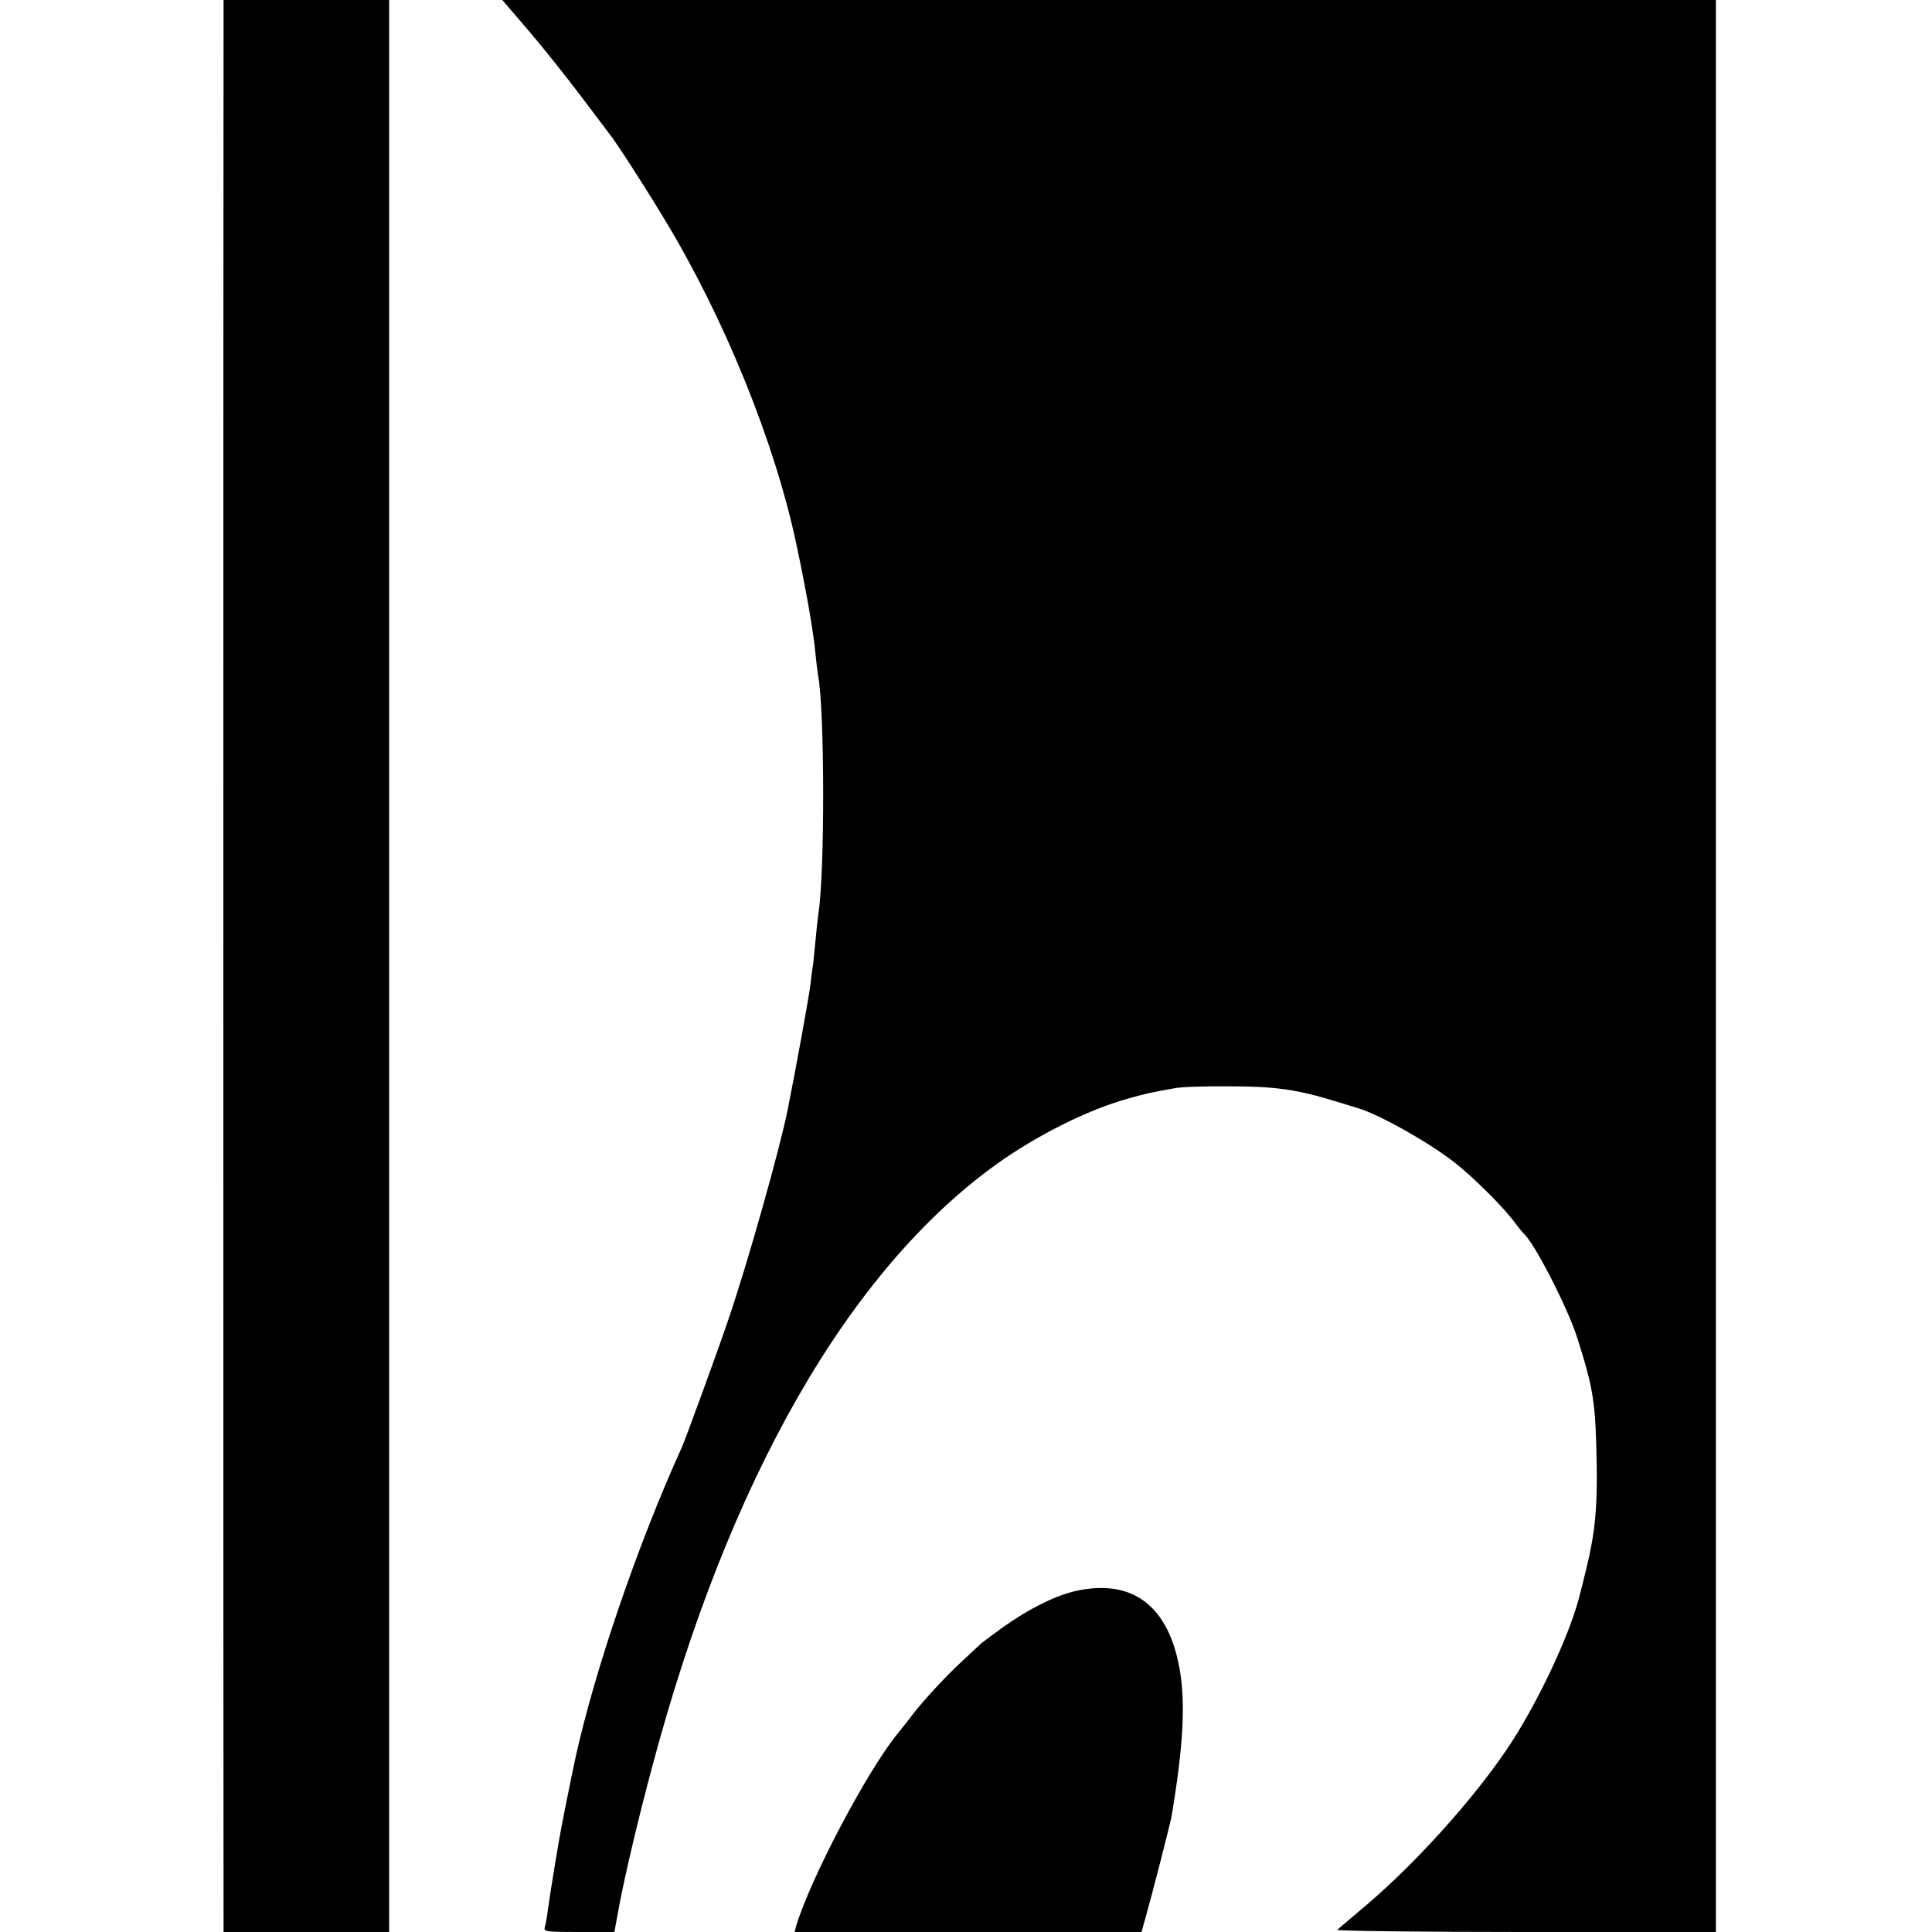
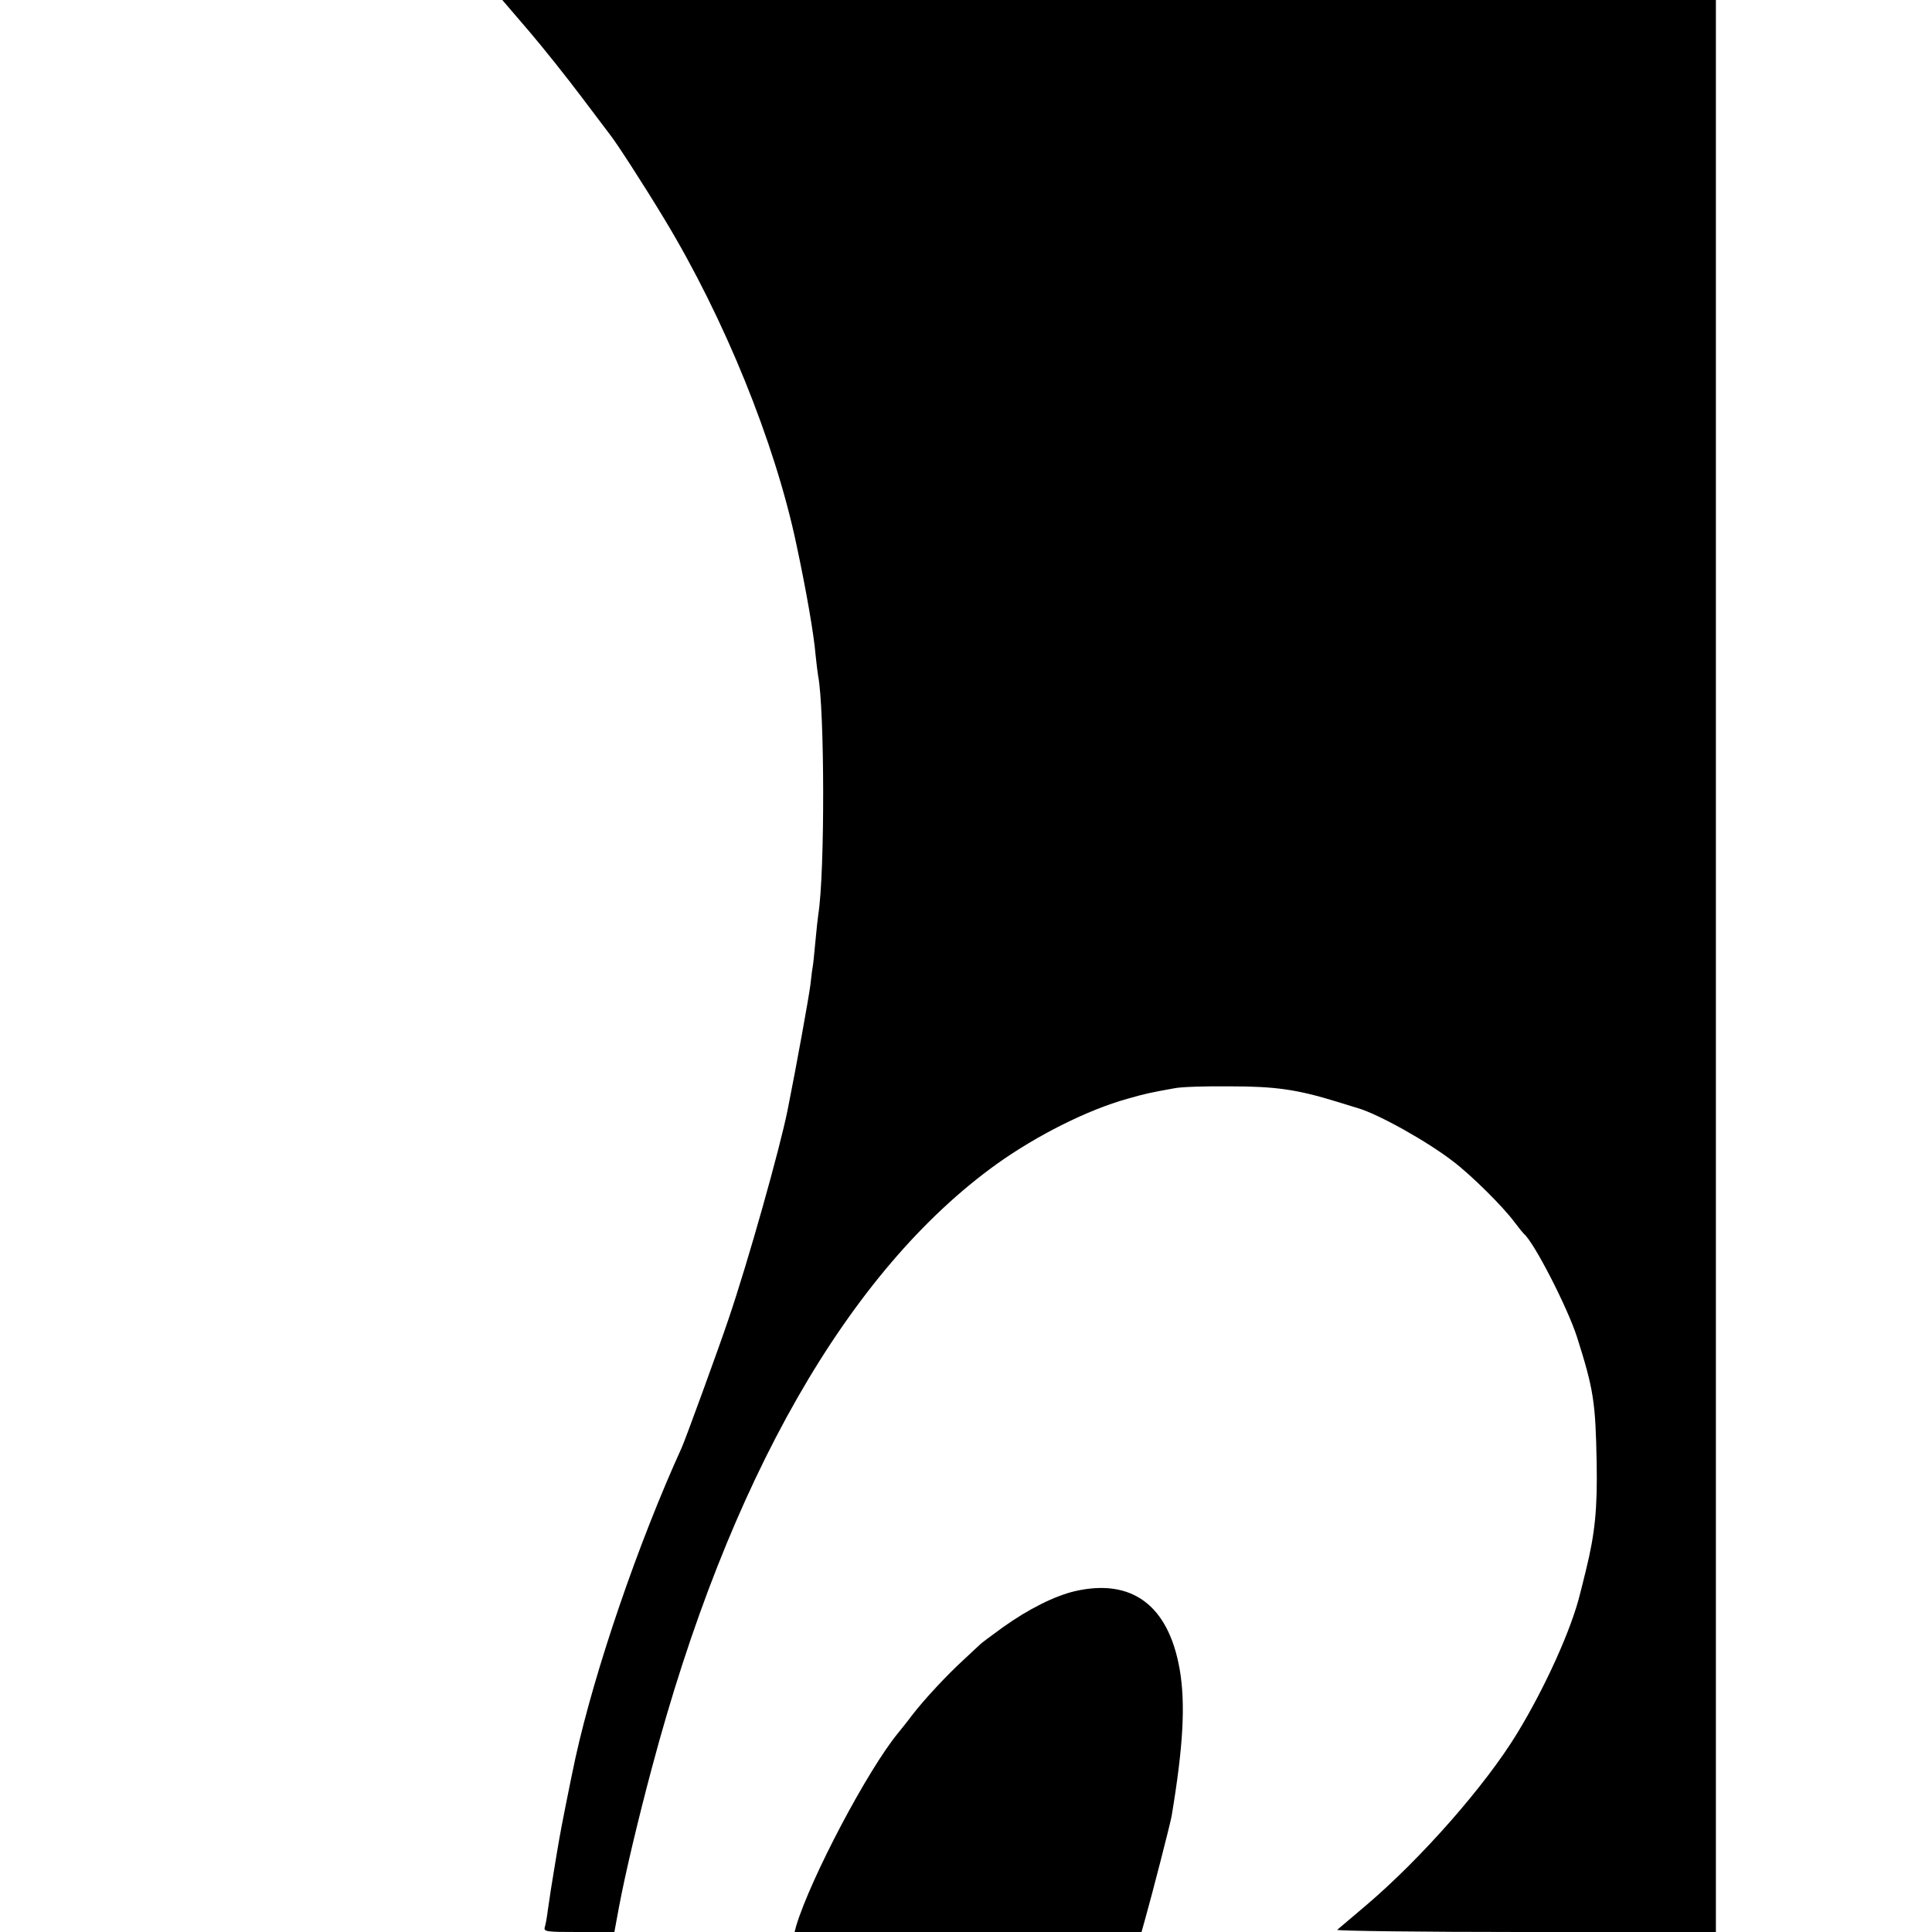
<svg xmlns="http://www.w3.org/2000/svg" version="1.0" width="700pt" height="700pt" viewBox="0 0 700 700" preserveAspectRatio="xMidYMid meet">
  <g transform="translate(0,700) scale(0.1,-0.1)" fill="#000000" stroke="none">
-     <path d="M810 6908 c-1 -124 -1 -6857 0 -6885 l0 -23 300 0 300 0 0 3500 0 3500 -300 0 -300 0 0 -92z" />
    <path d="M1916 6888 c53 -62 138 -169 190 -238 52 -69 98 -130 102 -135 23 -28 124 -184 200 -310 217 -359 399 -807 477 -1175 36 -168 64 -329 70 -403 3 -29 7 -62 9 -74 24 -121 25 -715 1 -865 -2 -13 -7 -59 -11 -103 -4 -44 -8 -82 -9 -85 -1 -3 -5 -34 -9 -70 -7 -52 -50 -290 -82 -450 -28 -141 -145 -556 -215 -761 -35 -104 -155 -433 -169 -464 -158 -347 -315 -806 -385 -1124 -17 -78 -54 -264 -59 -296 -4 -22 -11 -65 -16 -95 -12 -71 -17 -105 -25 -160 -3 -25 -8 -53 -11 -62 -5 -17 5 -18 123 -18 l129 0 17 92 c23 122 69 316 119 503 277 1042 711 1801 1250 2188 146 104 329 196 473 236 67 19 81 22 170 38 22 5 112 8 200 7 166 0 244 -11 390 -56 38 -12 72 -22 75 -23 75 -22 252 -121 345 -193 66 -50 182 -165 223 -221 15 -20 30 -38 33 -41 36 -29 158 -266 193 -375 60 -189 67 -235 71 -455 3 -166 -6 -256 -39 -390 -9 -36 -18 -74 -21 -84 -30 -125 -125 -337 -228 -506 -115 -189 -347 -453 -547 -623 -52 -44 -99 -84 -105 -89 -5 -4 302 -8 681 -8 l691 0 0 3500 0 3500 -2199 0 -2198 0 96 -112z" />
    <path d="M3895 1235 c-73 -17 -169 -65 -260 -130 -44 -32 -82 -60 -85 -64 -3 -3 -30 -28 -60 -56 -61 -56 -140 -141 -185 -199 -16 -22 -40 -51 -51 -65 -111 -135 -316 -524 -369 -698 l-6 -23 628 0 629 0 12 43 c28 99 91 345 97 377 42 252 51 406 29 533 -41 231 -173 329 -379 282z" />
  </g>
</svg>